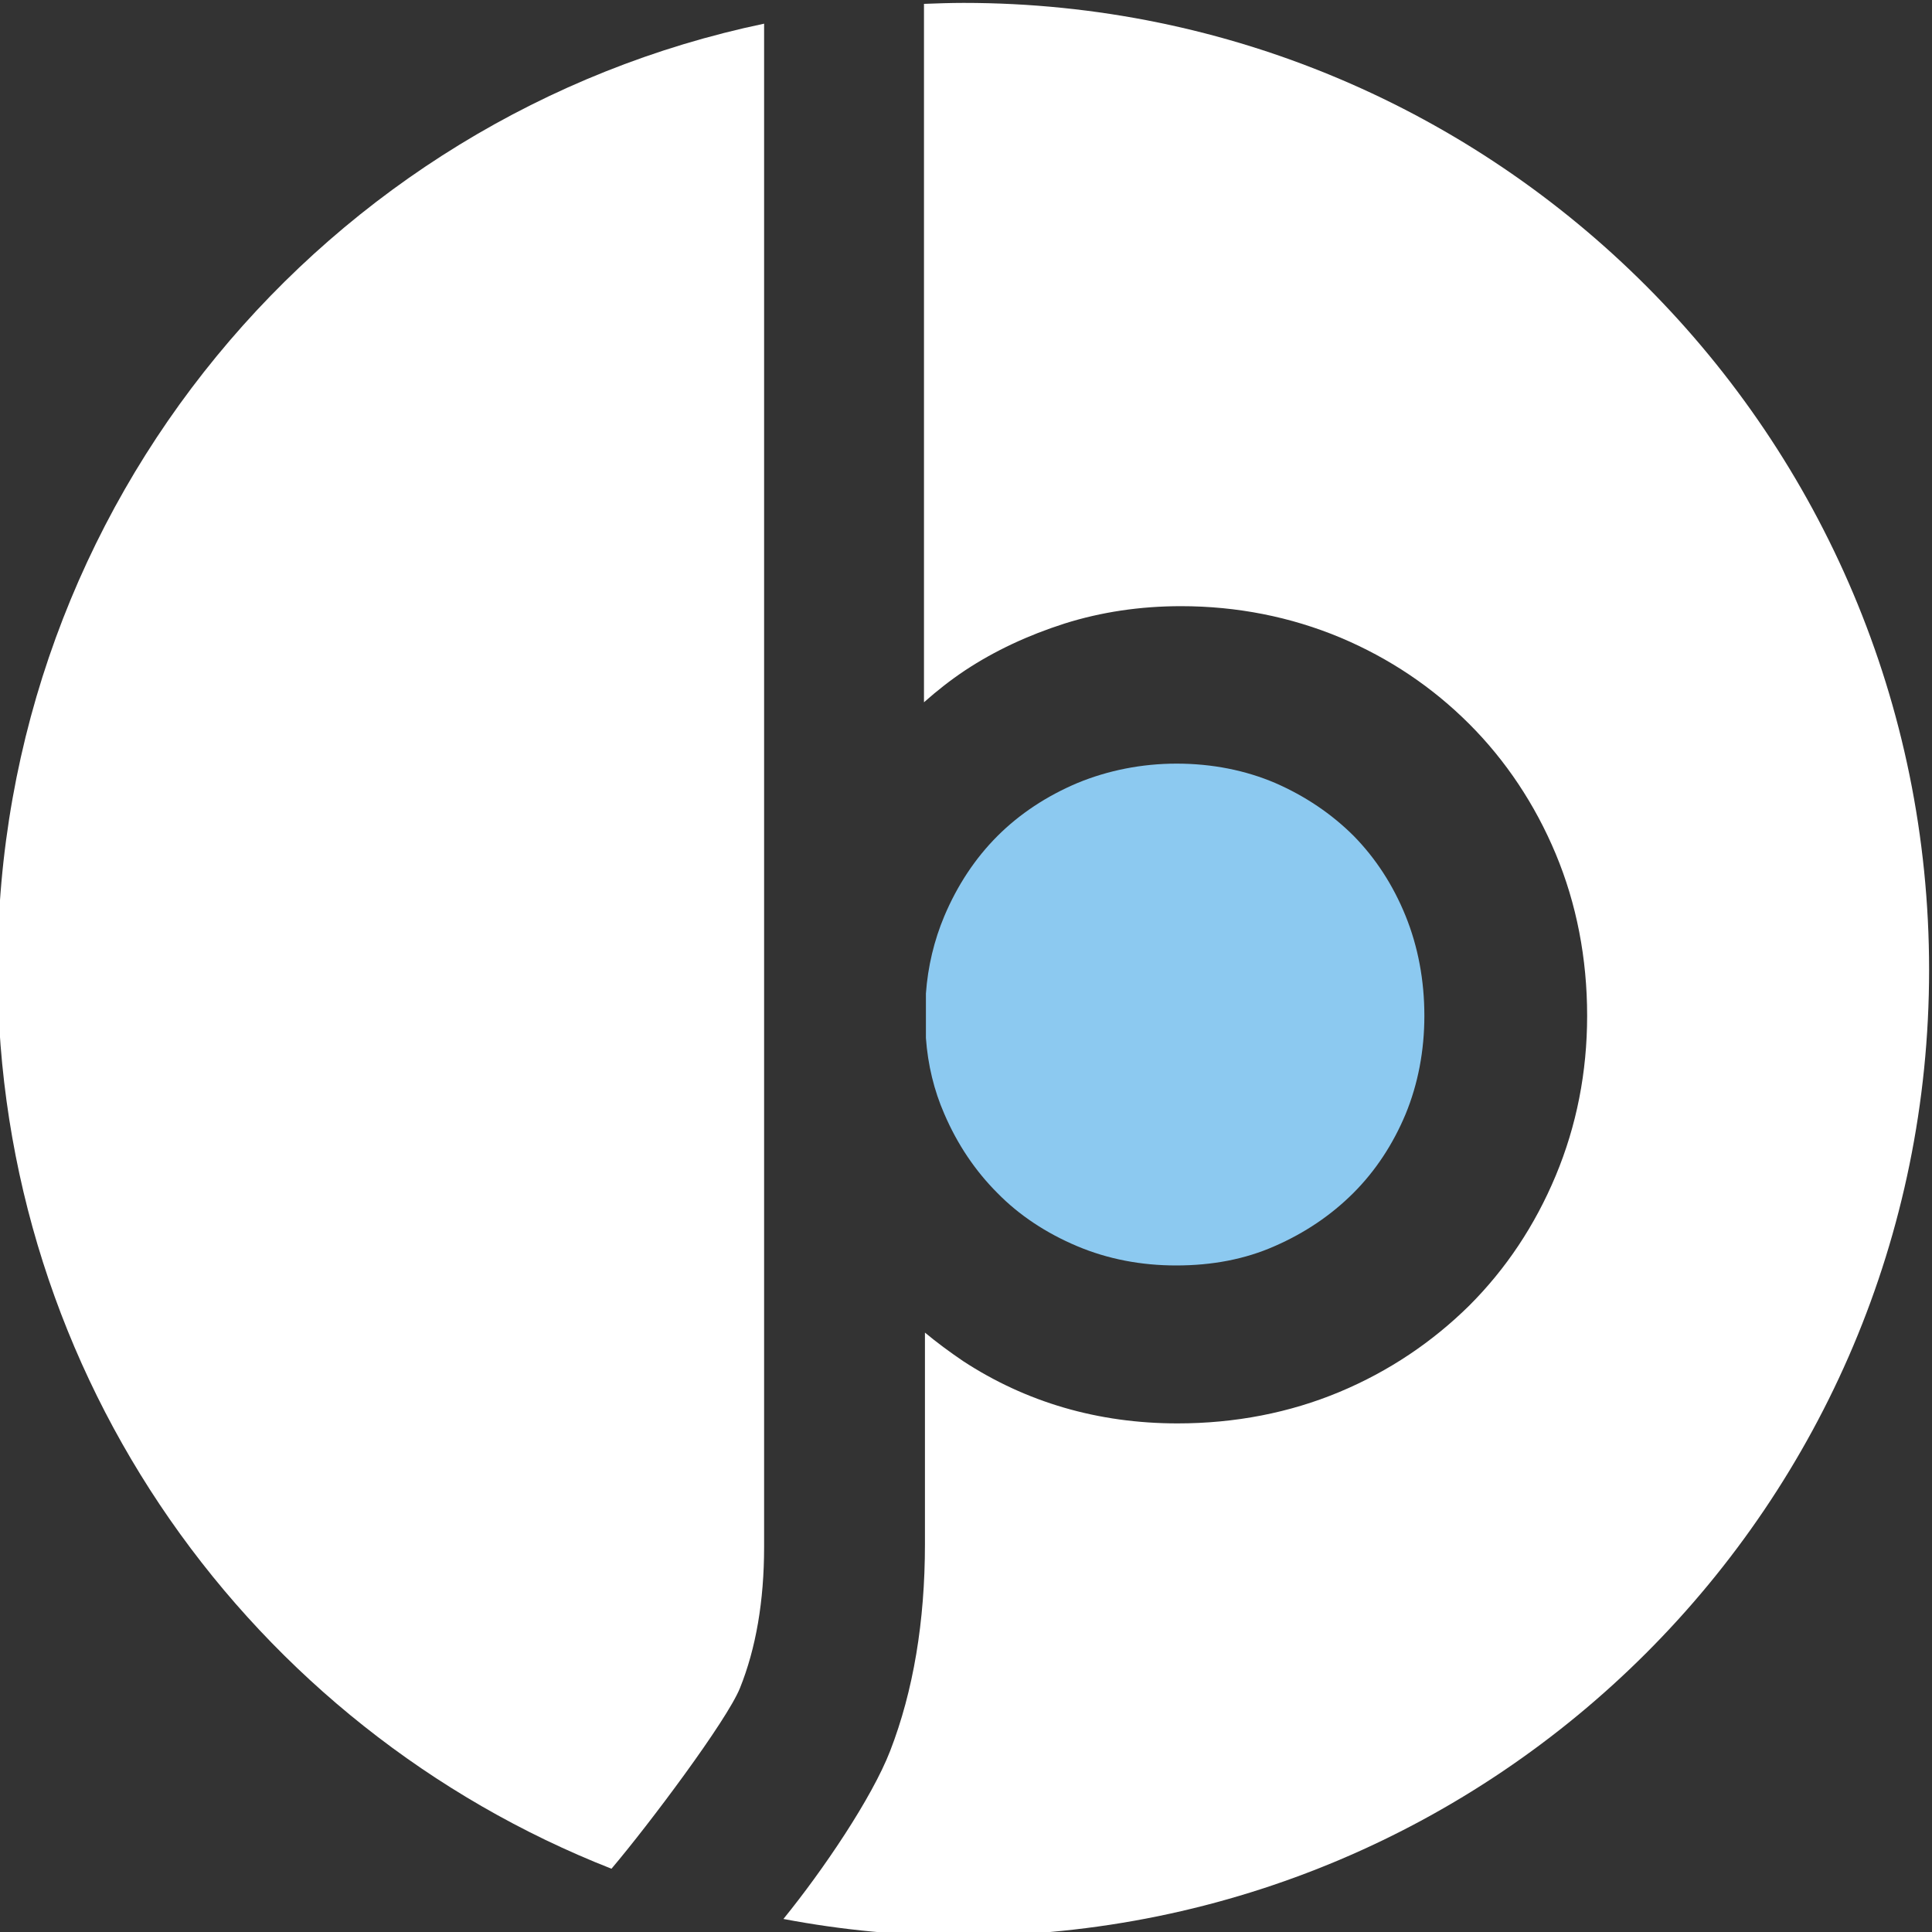
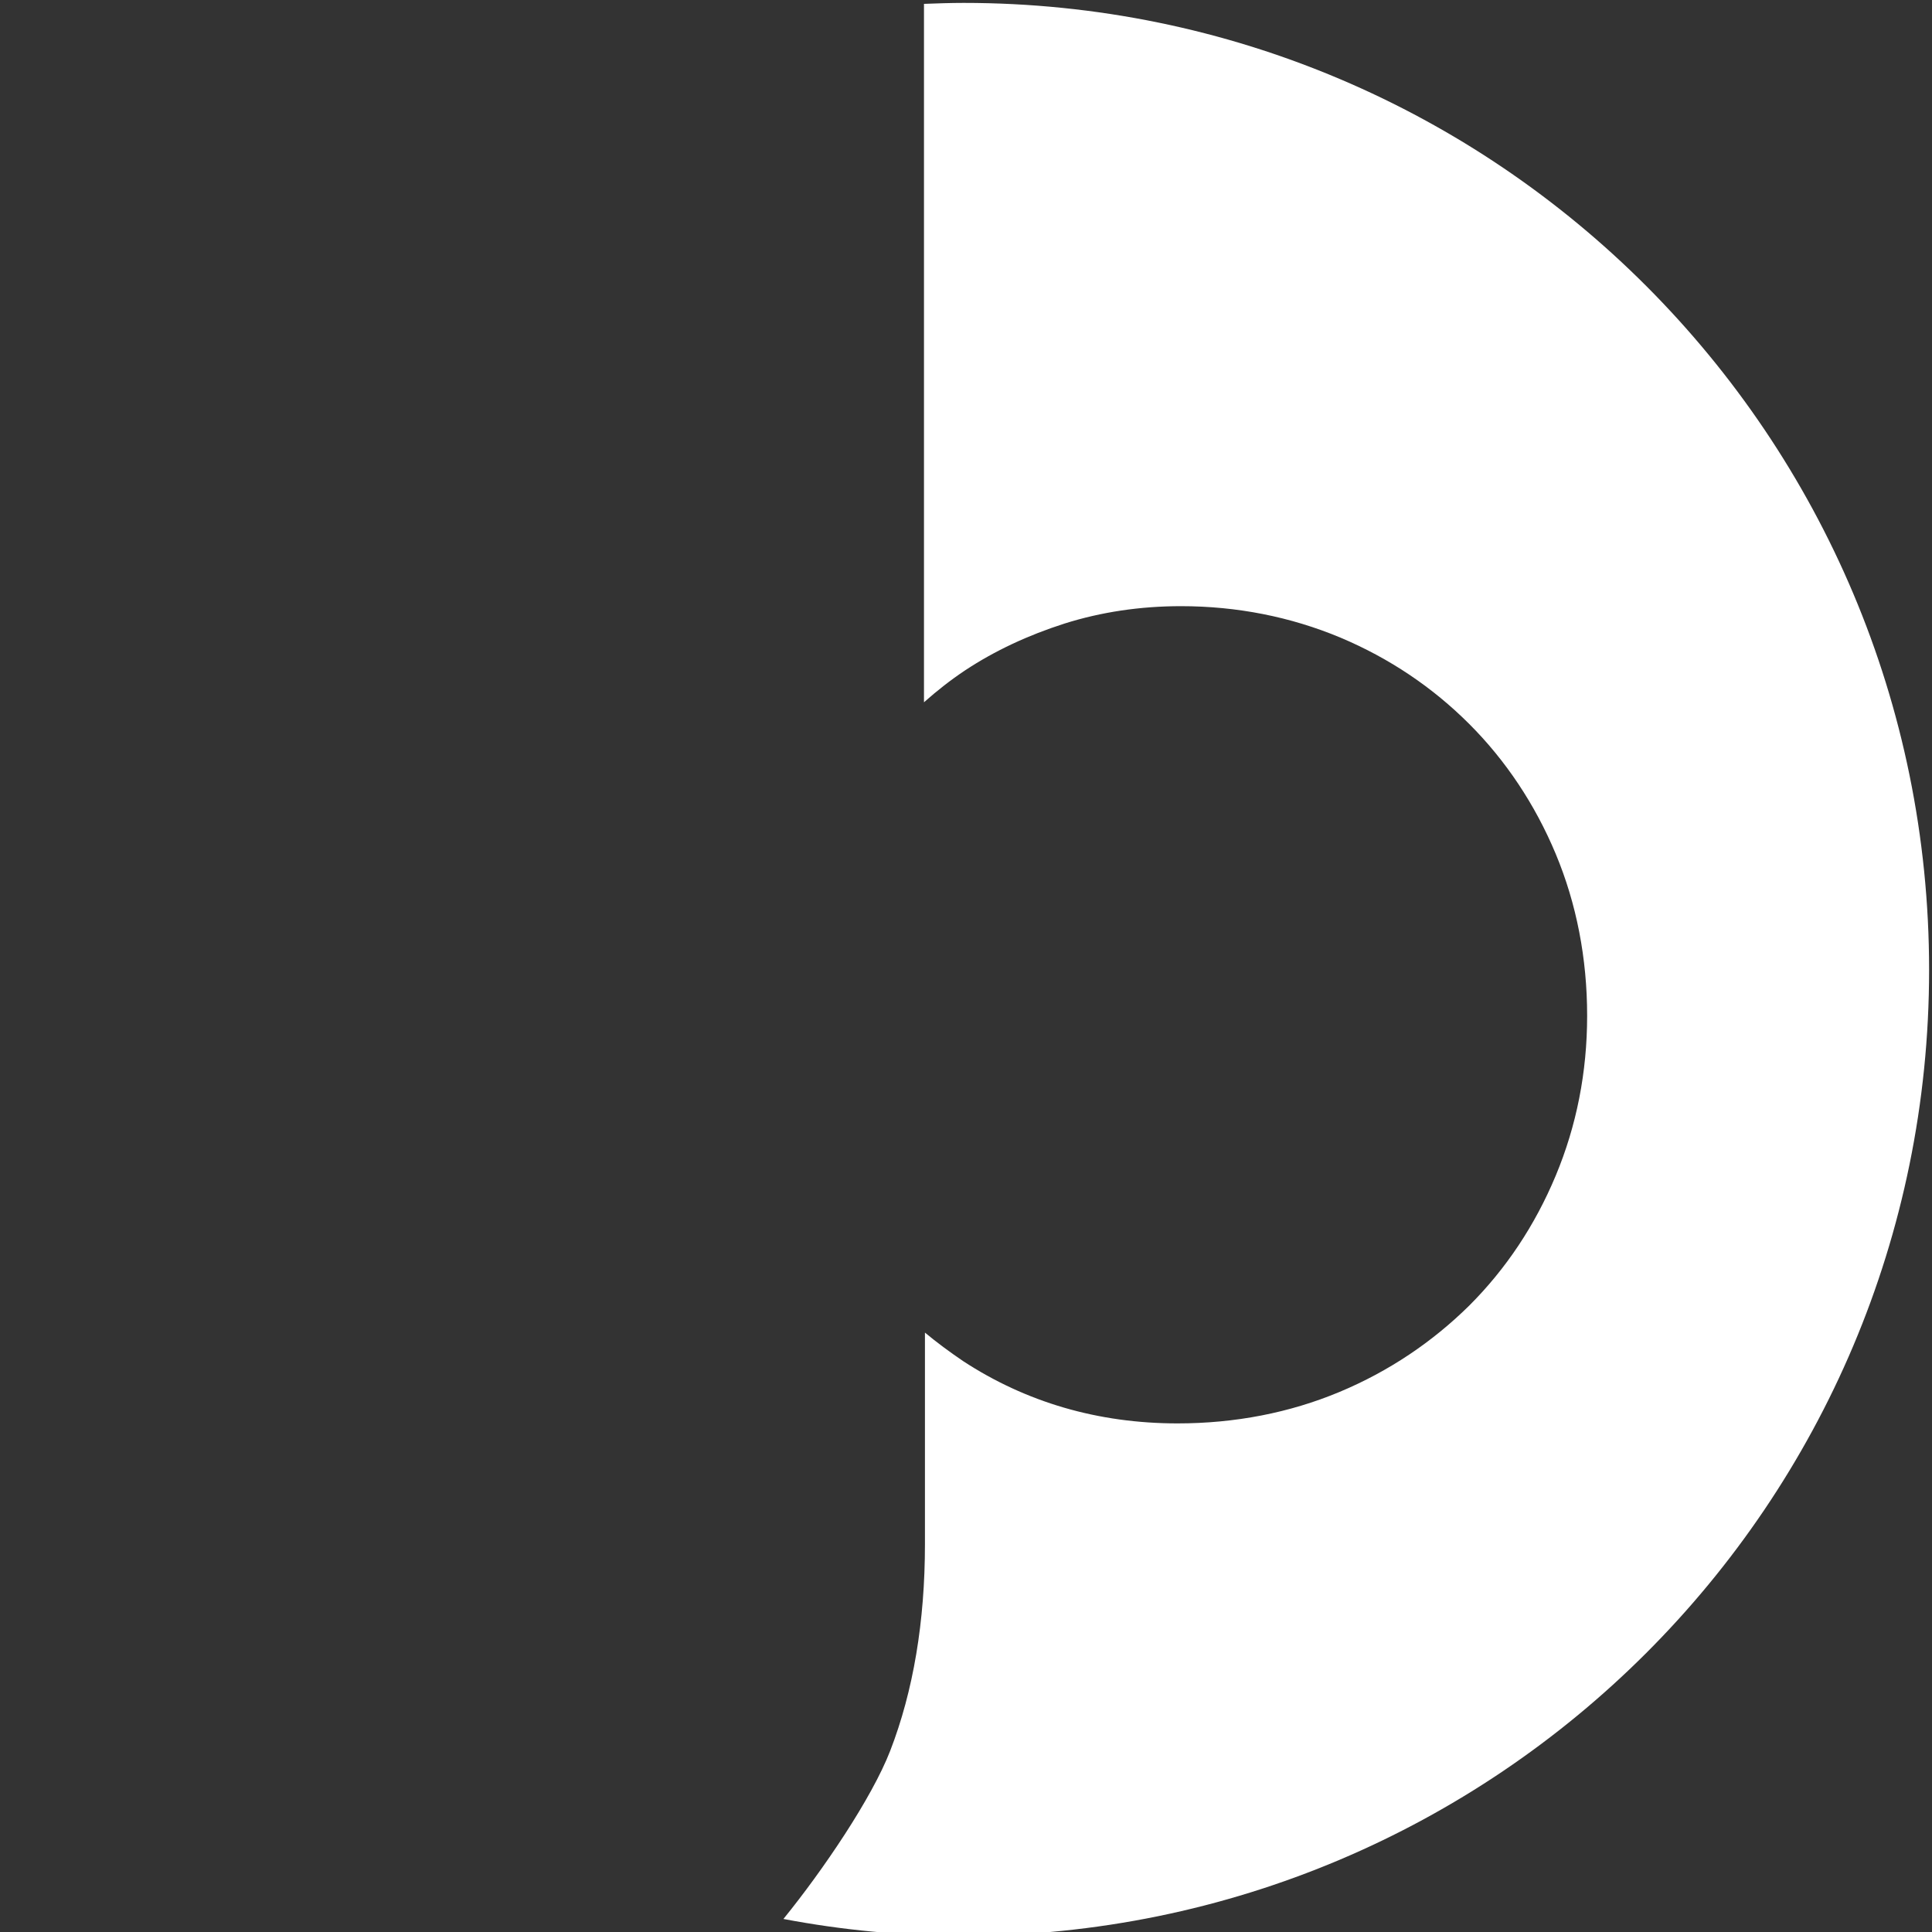
<svg xmlns="http://www.w3.org/2000/svg" version="1.1" id="Calque_1" x="0px" y="0px" viewBox="0 0 400 400" style="enable-background:new 0 0 400 400;" xml:space="preserve">
  <rect x="0" y="0" width="400" height="400" fill="#333333" stroke="none" />
  <style type="text/css">
	.st0{fill:#F95058;}
	.st1{fill:#F66957;}
	.st2{fill:#89003E;}
	.st3{fill:#5864DB;}
	.st4{fill:#8cc9f0;}
	.st5{fill:#ffffff;}
</style>
  <g>
-     <path class="st4" d="M223,258c6.4,2.7,13.3,4,20.5,4c7.5,0,14.3-1.3,20.4-4c6.2-2.7,11.7-6.4,16.3-11c4.6-4.6,8.2-10.1,10.8-16.3   c2.6-6.3,3.9-13.2,3.9-20.4c0-7.3-1.3-14.3-3.9-20.7c-2.6-6.4-6.2-11.9-10.7-16.5c-4.6-4.6-10.1-8.3-16.3-11c-6.1-2.6-13-4-20.4-4   c-7.2,0-14.2,1.4-20.5,4c-6.4,2.7-12,6.4-16.6,11c-4.6,4.6-8.3,10.2-11,16.6c-2.1,5-3.4,10.4-3.8,16v9.2c0.4,5.6,1.7,10.9,3.8,15.7   c2.7,6.3,6.4,11.8,11,16.4C211,251.6,216.6,255.3,223,258z" />
-     <path class="st5" d="M153.2,349.5c3.3-8.2,5-18,5-29.2V4.9C67.5,23.9-0.5,104.3-0.5,200.6c0,84.7,52.7,157.1,127.1,186.3   C134.4,377.7,150.5,356.2,153.2,349.5z" />
    <path class="st5" d="M199.5,0.6c-2.7,0-5.5,0.1-8.2,0.2v144.6c2.7-2.4,5.5-4.6,8.5-6.6c6.2-4.1,13.1-7.3,20.6-9.7   c7.6-2.4,15.7-3.6,24.1-3.6c11.6,0,22.7,2.2,33,6.5c10.2,4.3,19.1,10.3,26.7,17.9c7.5,7.5,13.6,16.6,17.9,26.9   c4.3,10.3,6.5,21.6,6.5,33.5c0,11.7-2.2,22.8-6.5,33.1c-4.3,10.3-10.3,19.3-17.9,26.9c-7.6,7.5-16.6,13.6-26.9,17.9   c-10.3,4.3-21.6,6.5-33.5,6.5c-16.5,0-31.4-4.4-44.4-12.9c-2.8-1.9-5.5-3.9-7.9-5.9v43.8c0,16-2.4,30.4-7.2,42.8   c-3.8,9.8-13.9,24.7-22.1,34.8c12.1,2.3,24.5,3.5,37.2,3.5c110.5,0,200-89.5,200-200S310,0.6,199.5,0.6z" />
  </g>
</svg>